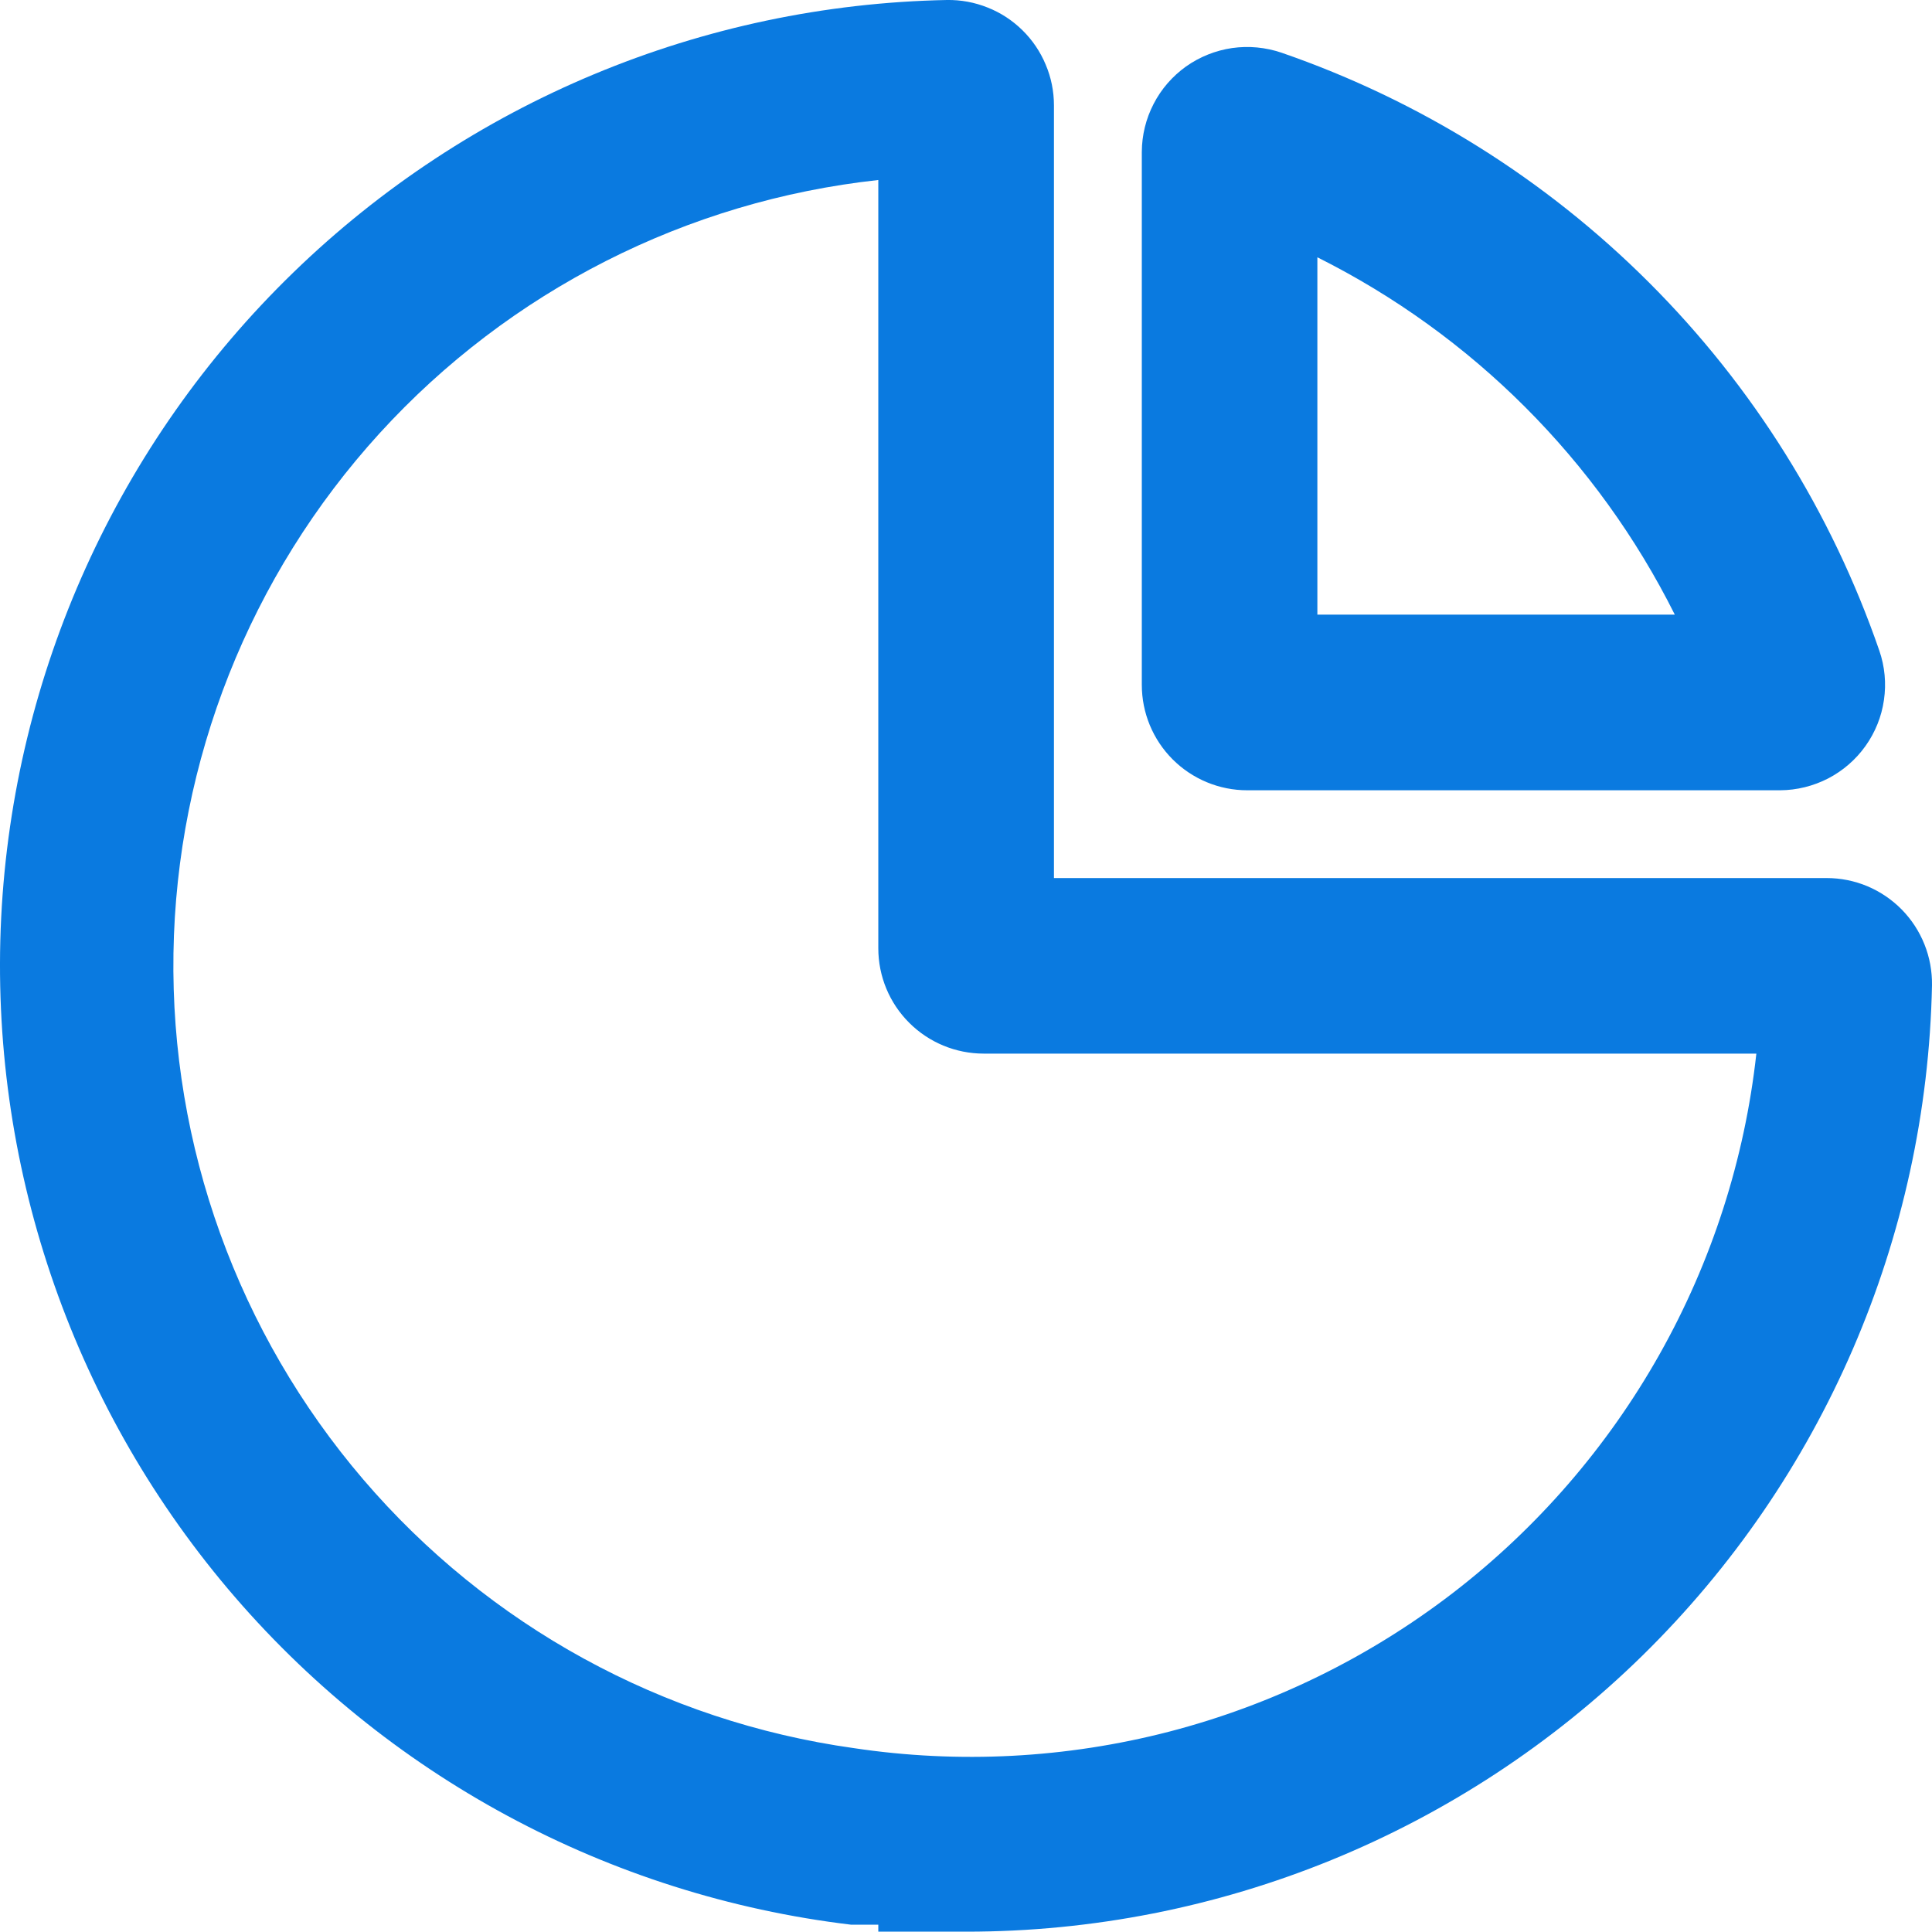
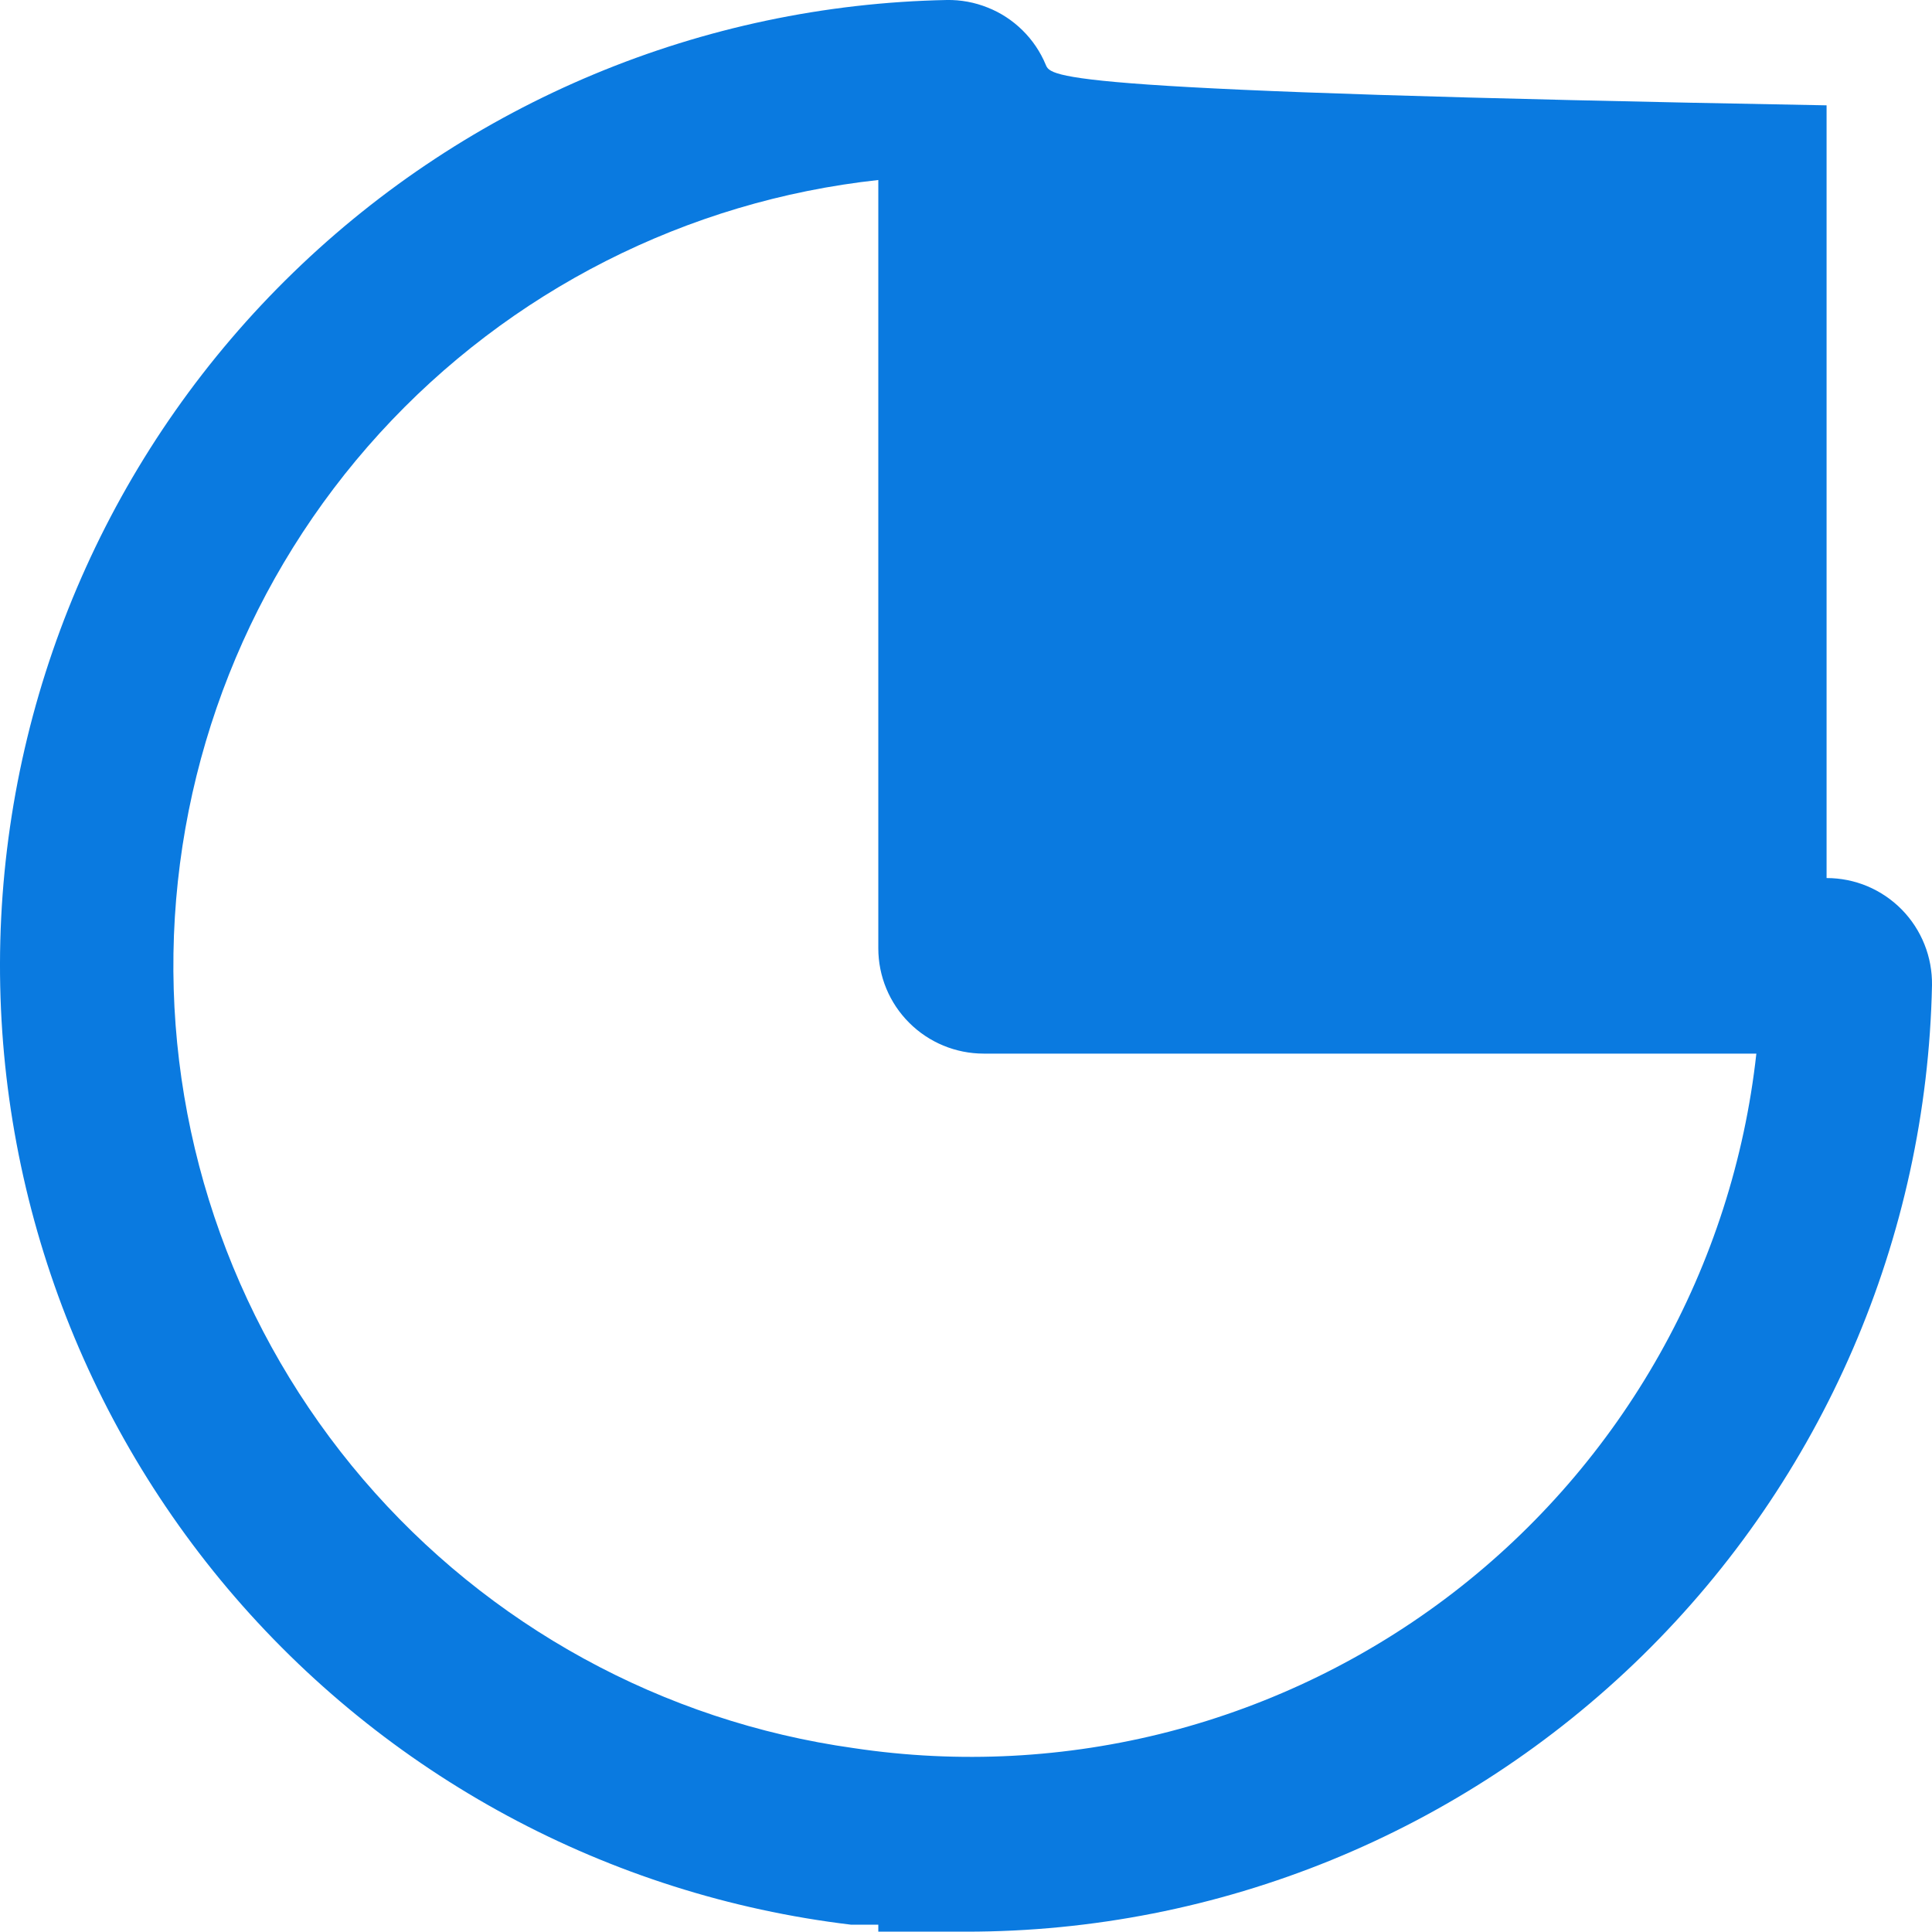
<svg xmlns="http://www.w3.org/2000/svg" width="23" height="23" viewBox="0 0 23 23" fill="none">
-   <path fill-rule="evenodd" clip-rule="evenodd" d="M21.745 10.453H12.547V1.254C12.547 1.088 12.514 0.923 12.449 0.77C12.385 0.616 12.291 0.477 12.172 0.36C12.053 0.243 11.913 0.151 11.758 0.09C11.604 0.028 11.438 -0.003 11.272 0C8.361 0.057 5.58 1.217 3.491 3.245C1.401 5.272 0.159 8.017 0.014 10.925C-0.13 13.833 0.834 16.687 2.711 18.912C4.589 21.137 7.241 22.567 10.132 22.913C10.247 22.913 10.352 22.913 10.456 22.913V22.996H11.502C14.512 22.997 17.402 21.817 19.552 19.71C21.701 17.603 22.939 14.738 23 11.728C23.002 11.562 22.972 11.396 22.91 11.242C22.848 11.087 22.756 10.946 22.64 10.828C22.523 10.709 22.384 10.615 22.23 10.55C22.077 10.486 21.912 10.453 21.745 10.453ZM10.164 20.811C7.892 20.493 5.815 19.355 4.324 17.612C2.833 15.869 2.029 13.642 2.065 11.348C2.101 9.054 2.974 6.853 4.519 5.158C6.065 3.463 8.176 2.391 10.456 2.143V11.289C10.456 11.622 10.588 11.941 10.824 12.176C11.059 12.411 11.378 12.543 11.711 12.543H20.909C20.77 13.802 20.378 15.019 19.757 16.122C19.136 17.225 18.299 18.192 17.296 18.964C16.292 19.736 15.143 20.297 13.918 20.615C12.693 20.932 11.416 20.999 10.164 20.811Z" fill="#0A7AE0" />
-   <path fill-rule="evenodd" clip-rule="evenodd" d="M14.847 9.408H21.192C21.391 9.407 21.587 9.358 21.764 9.267C21.941 9.175 22.094 9.042 22.209 8.88C22.325 8.717 22.4 8.53 22.428 8.333C22.457 8.135 22.438 7.934 22.373 7.746C21.804 6.097 20.868 4.599 19.634 3.366C18.401 2.133 16.903 1.196 15.255 0.627C15.066 0.563 14.865 0.544 14.668 0.572C14.47 0.601 14.283 0.676 14.12 0.791C13.958 0.907 13.825 1.059 13.734 1.236C13.642 1.413 13.594 1.609 13.593 1.808V8.153C13.593 8.486 13.725 8.805 13.96 9.04C14.195 9.275 14.514 9.408 14.847 9.408ZM15.683 3.063C17.524 3.984 19.017 5.476 19.938 7.317H15.683V3.063Z" fill="#0A7AE0" />
+   <path fill-rule="evenodd" clip-rule="evenodd" d="M21.745 10.453V1.254C12.547 1.088 12.514 0.923 12.449 0.77C12.385 0.616 12.291 0.477 12.172 0.36C12.053 0.243 11.913 0.151 11.758 0.09C11.604 0.028 11.438 -0.003 11.272 0C8.361 0.057 5.58 1.217 3.491 3.245C1.401 5.272 0.159 8.017 0.014 10.925C-0.13 13.833 0.834 16.687 2.711 18.912C4.589 21.137 7.241 22.567 10.132 22.913C10.247 22.913 10.352 22.913 10.456 22.913V22.996H11.502C14.512 22.997 17.402 21.817 19.552 19.71C21.701 17.603 22.939 14.738 23 11.728C23.002 11.562 22.972 11.396 22.91 11.242C22.848 11.087 22.756 10.946 22.64 10.828C22.523 10.709 22.384 10.615 22.23 10.55C22.077 10.486 21.912 10.453 21.745 10.453ZM10.164 20.811C7.892 20.493 5.815 19.355 4.324 17.612C2.833 15.869 2.029 13.642 2.065 11.348C2.101 9.054 2.974 6.853 4.519 5.158C6.065 3.463 8.176 2.391 10.456 2.143V11.289C10.456 11.622 10.588 11.941 10.824 12.176C11.059 12.411 11.378 12.543 11.711 12.543H20.909C20.77 13.802 20.378 15.019 19.757 16.122C19.136 17.225 18.299 18.192 17.296 18.964C16.292 19.736 15.143 20.297 13.918 20.615C12.693 20.932 11.416 20.999 10.164 20.811Z" fill="#0A7AE0" />
</svg>